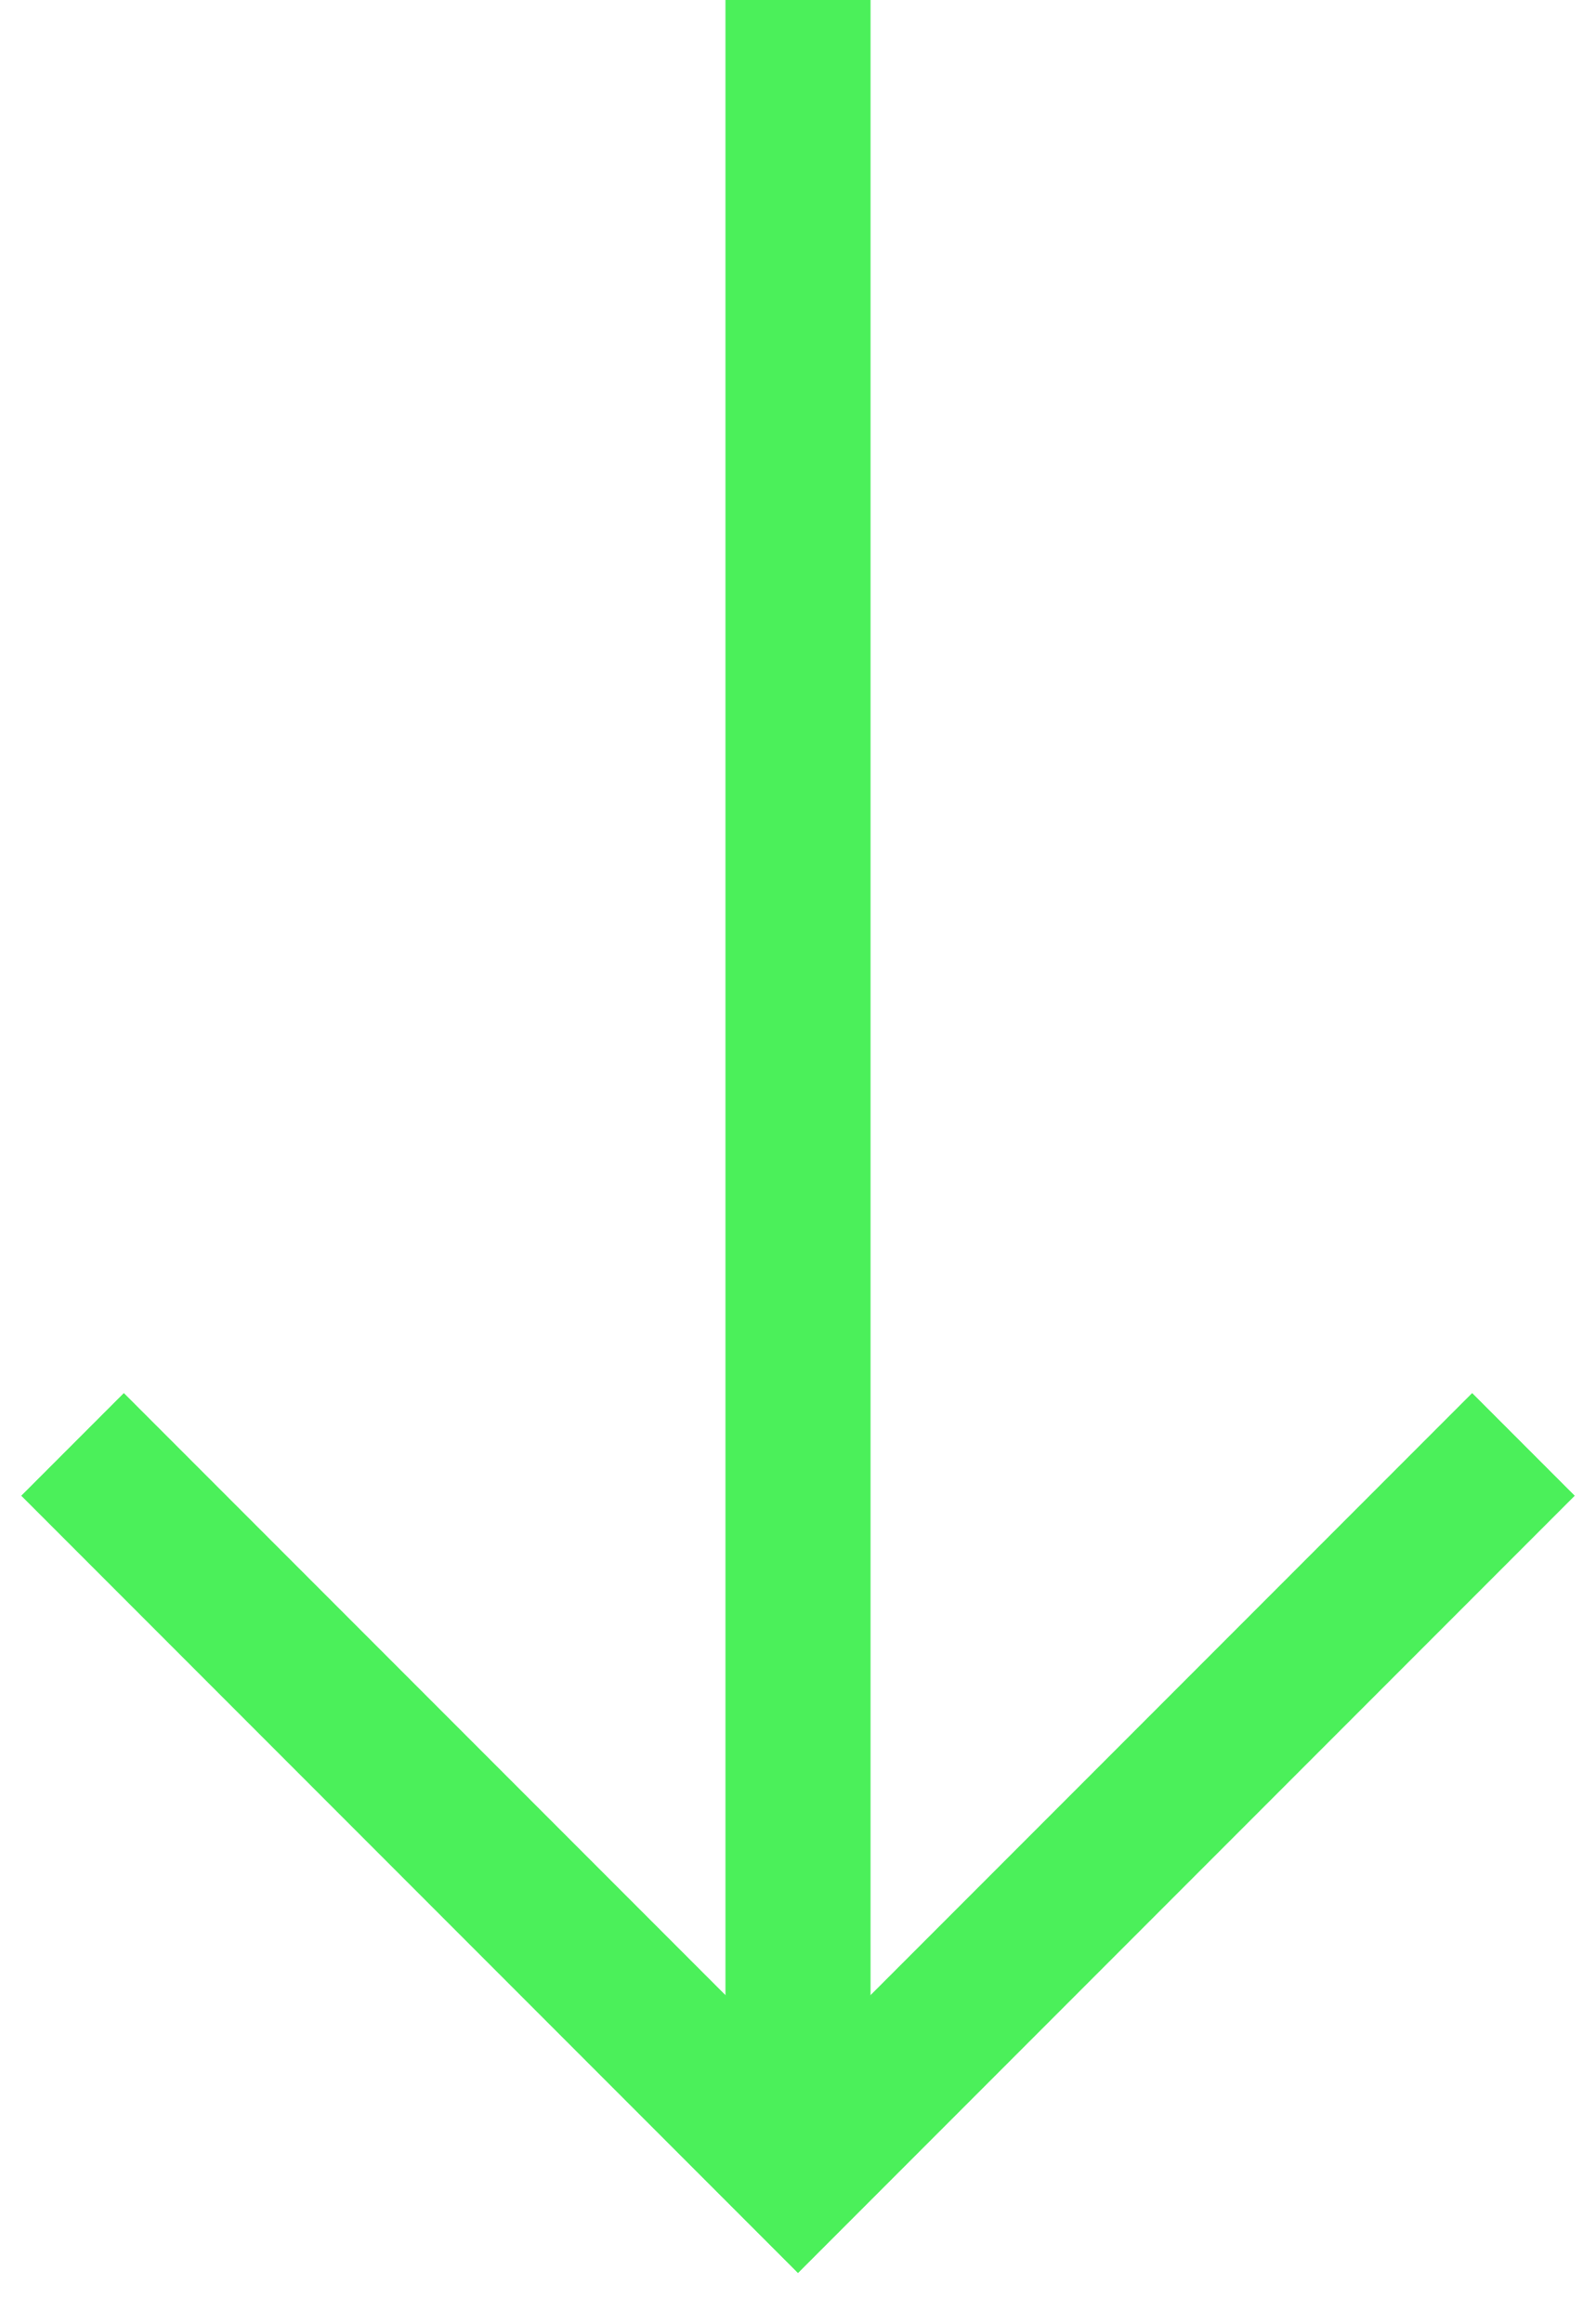
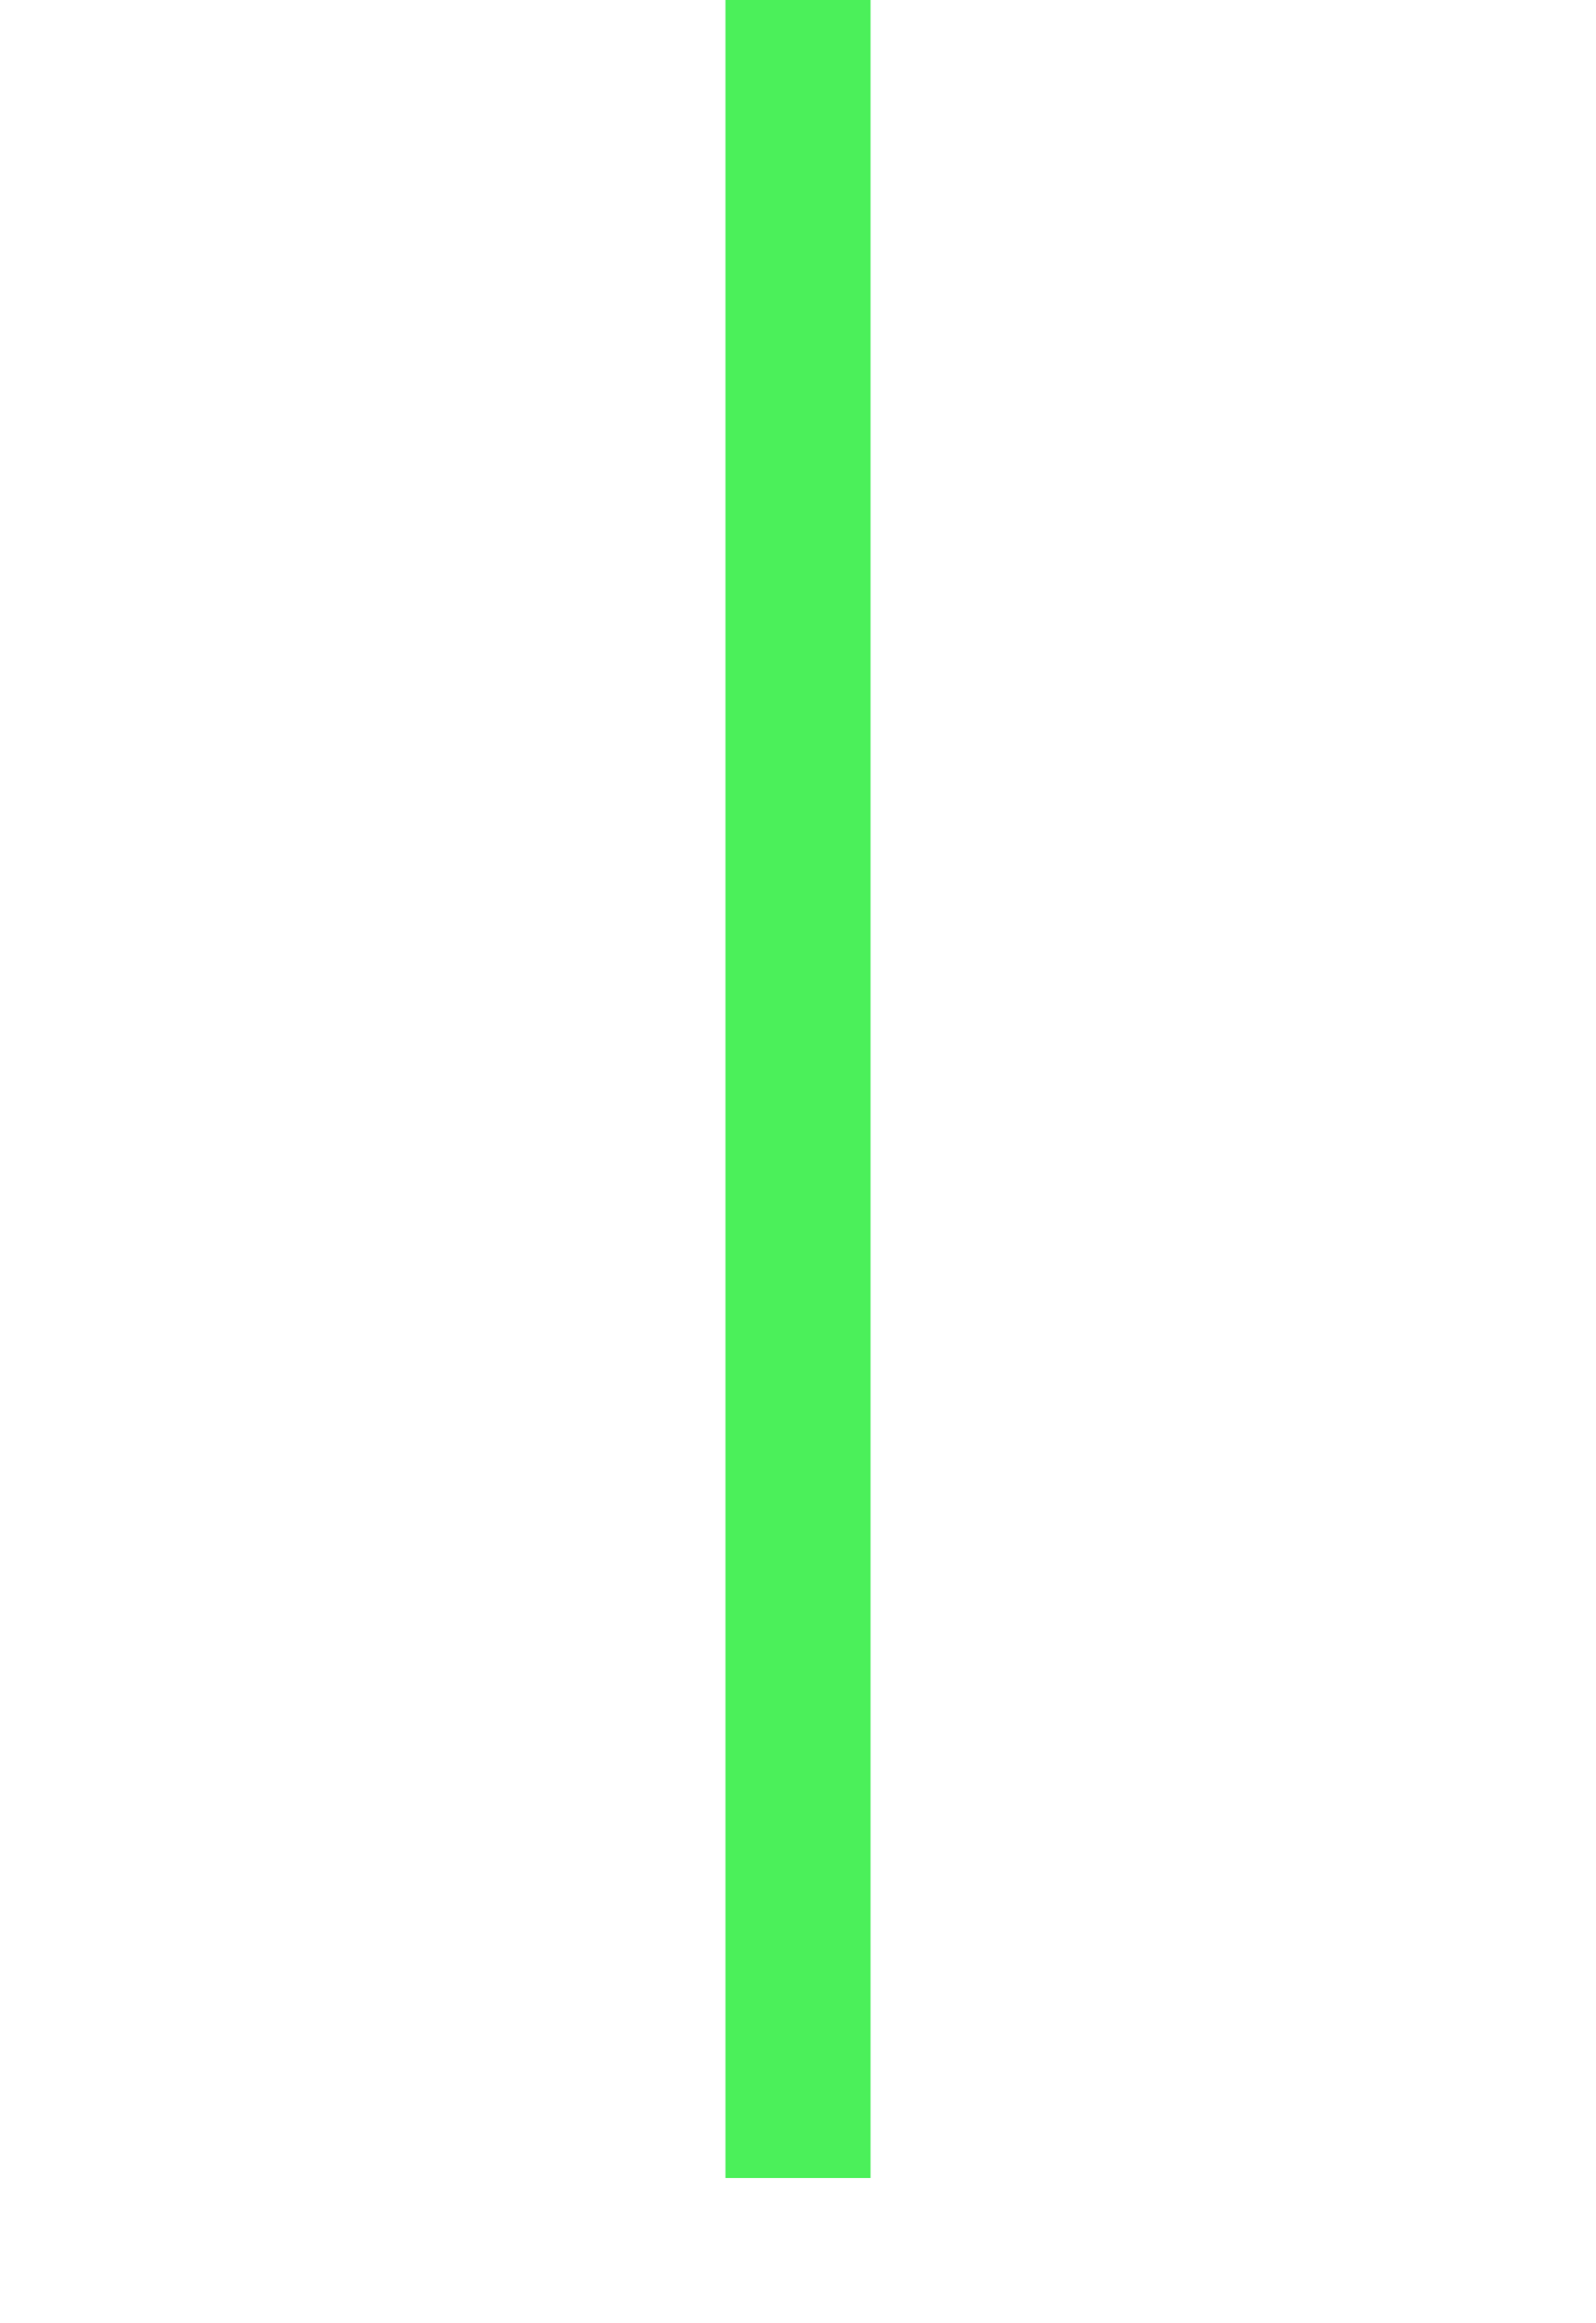
<svg xmlns="http://www.w3.org/2000/svg" width="22" height="32" viewBox="0 0 22 32" fill="none">
-   <path d="M1 19.895L11 29.895L21 19.895" stroke="#4BF05A" stroke-width="2" stroke-miterlimit="10" />
  <path d="M11 30V0" stroke="#4BF05A" stroke-width="2" />
</svg>